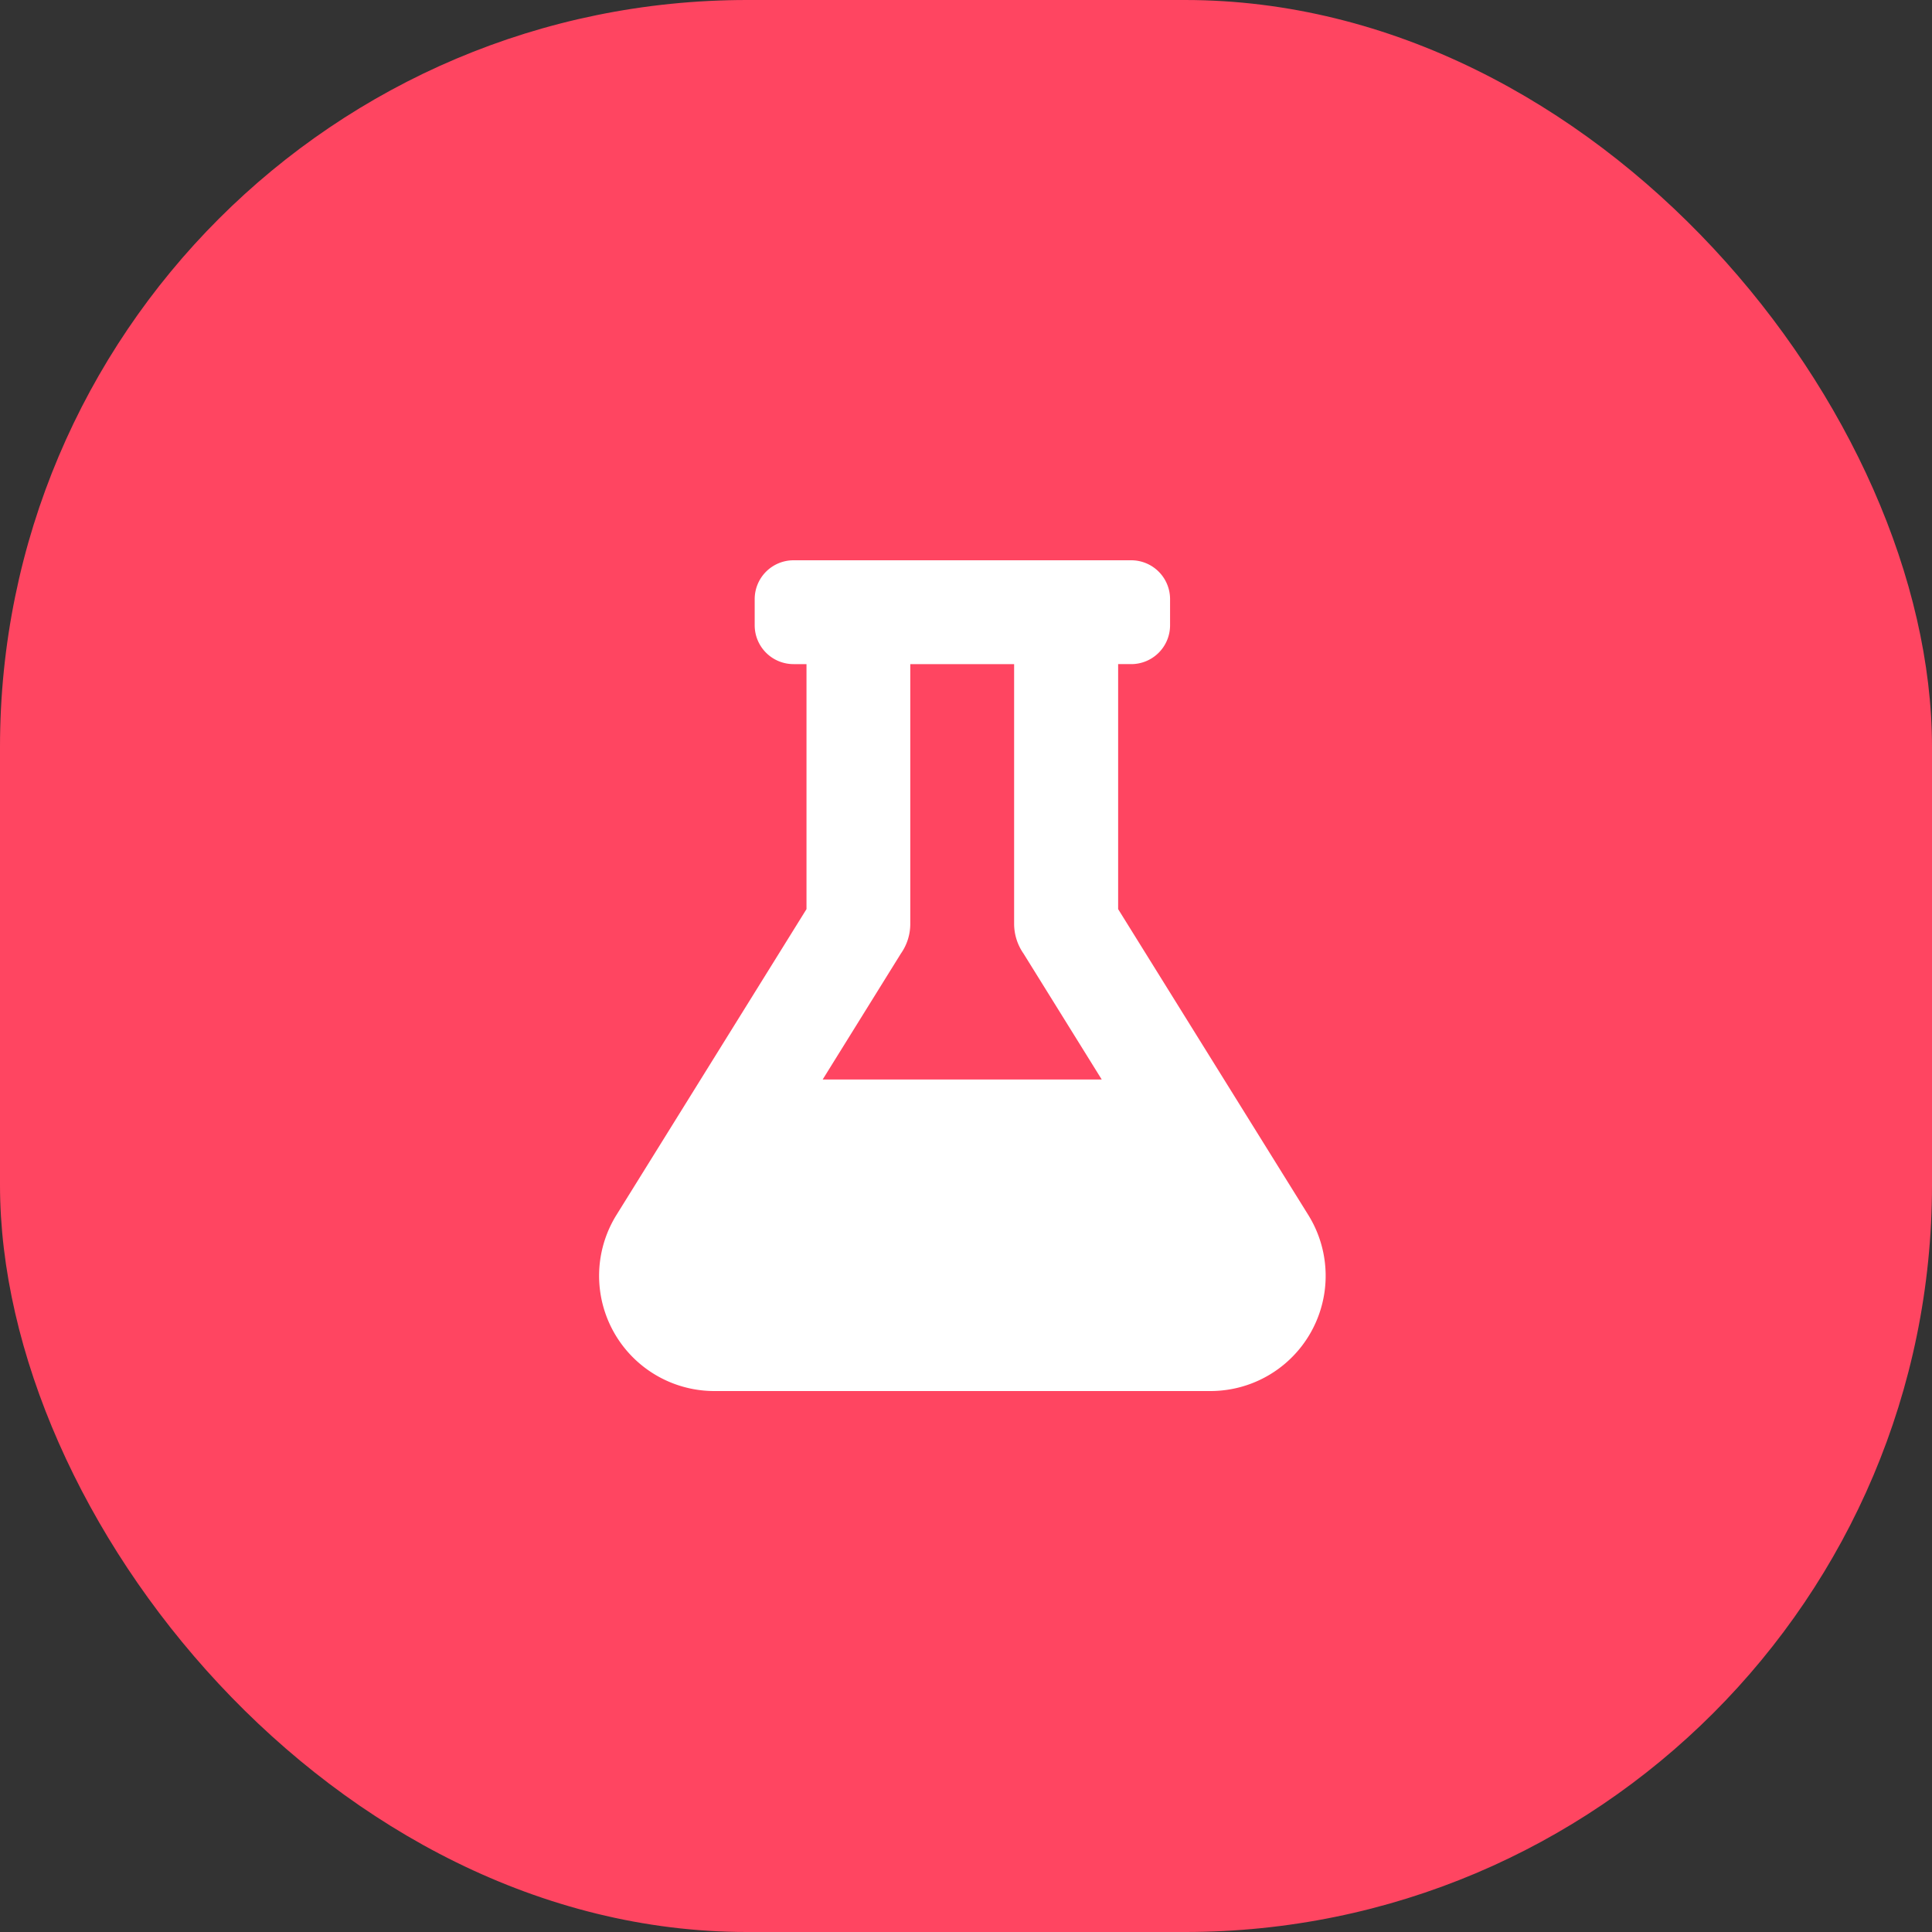
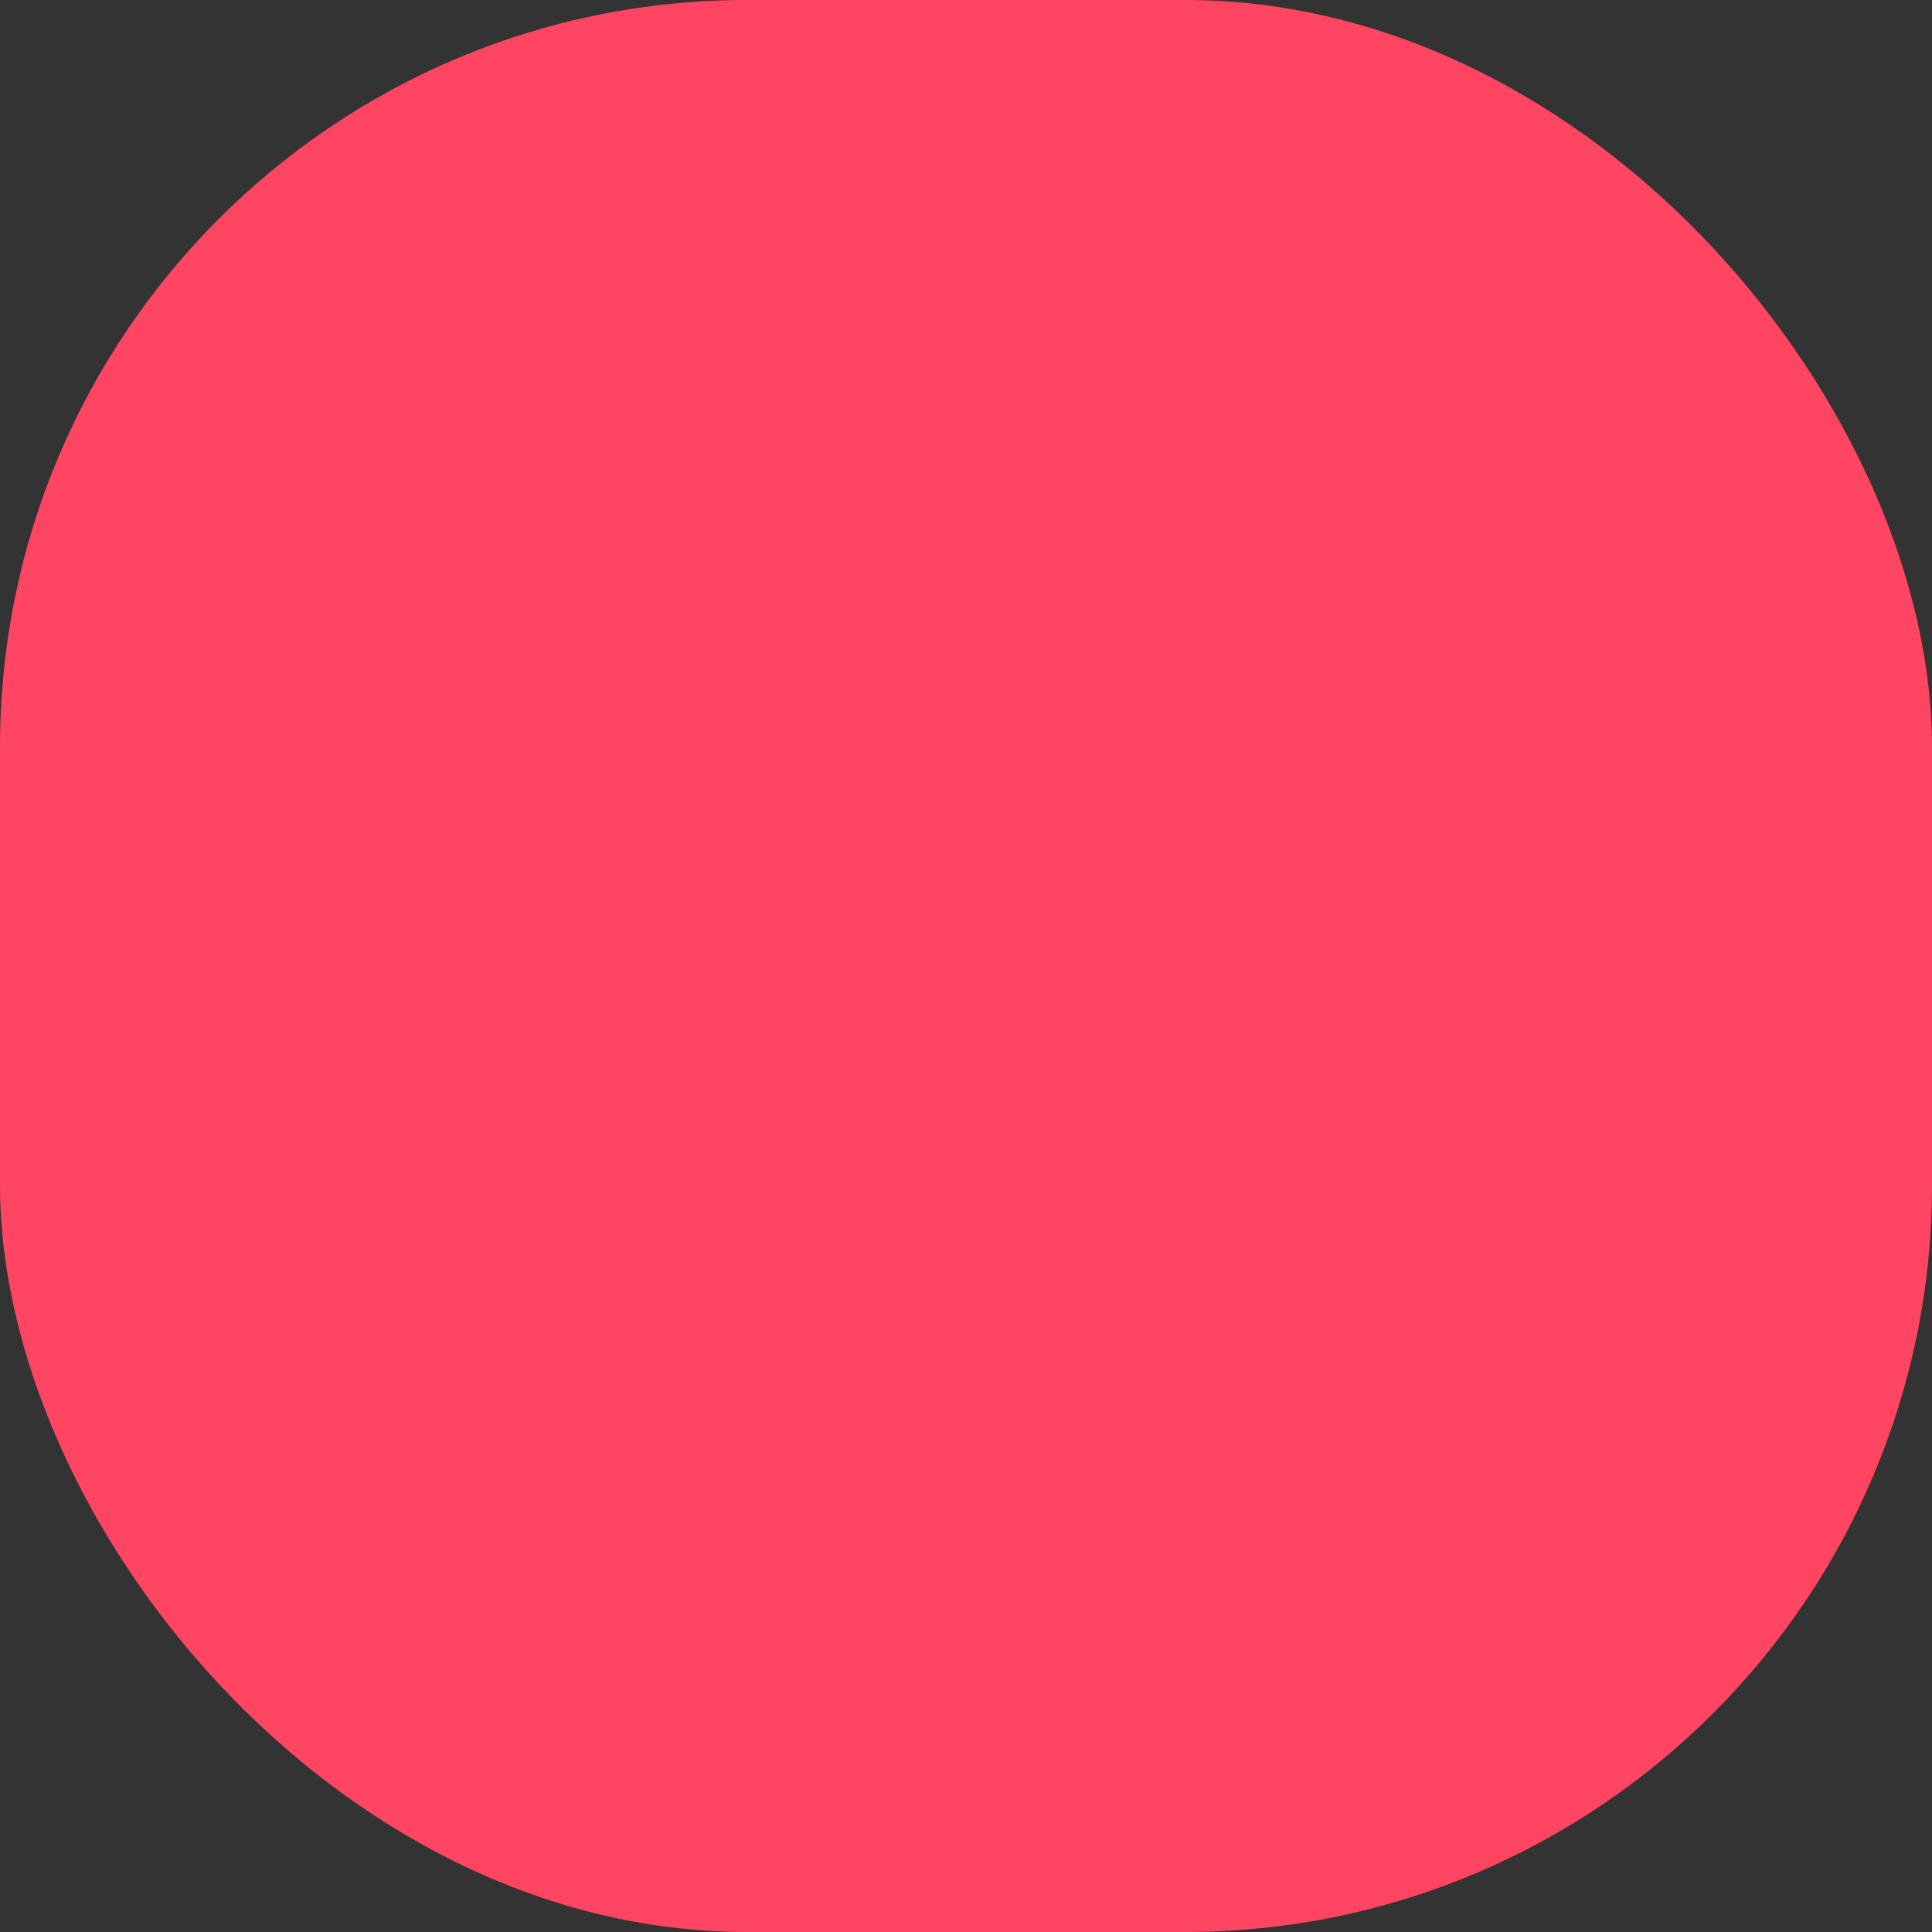
<svg xmlns="http://www.w3.org/2000/svg" width="75" height="75">
  <rect width="100%" height="100%" fill="#333333" stroke="none" />
  <g transform="translate(-464 -372)">
    <rect width="75" height="75" rx="29" transform="translate(464 372)" fill="#ff4561" />
-     <path d="M514.788 419.166l-7.382-11.874v-9.511h.5a1.508 1.508 0 001.516-1.511v-1.008a1.508 1.508 0 00-1.512-1.512h-13.102a1.508 1.508 0 00-1.511 1.512v1.008a1.508 1.508 0 001.511 1.511h.5v9.511l-7.378 11.874a4.474 4.474 0 003.786 6.834h19.287a4.473 4.473 0 003.785-6.834zm-18.852-5.26l3.036-4.888a2 2 0 00.365-1.159v-10.078h4.031v10.078a2.027 2.027 0 00.365 1.159l3.036 4.888z" fill="#fff" />
  </g>
</svg>